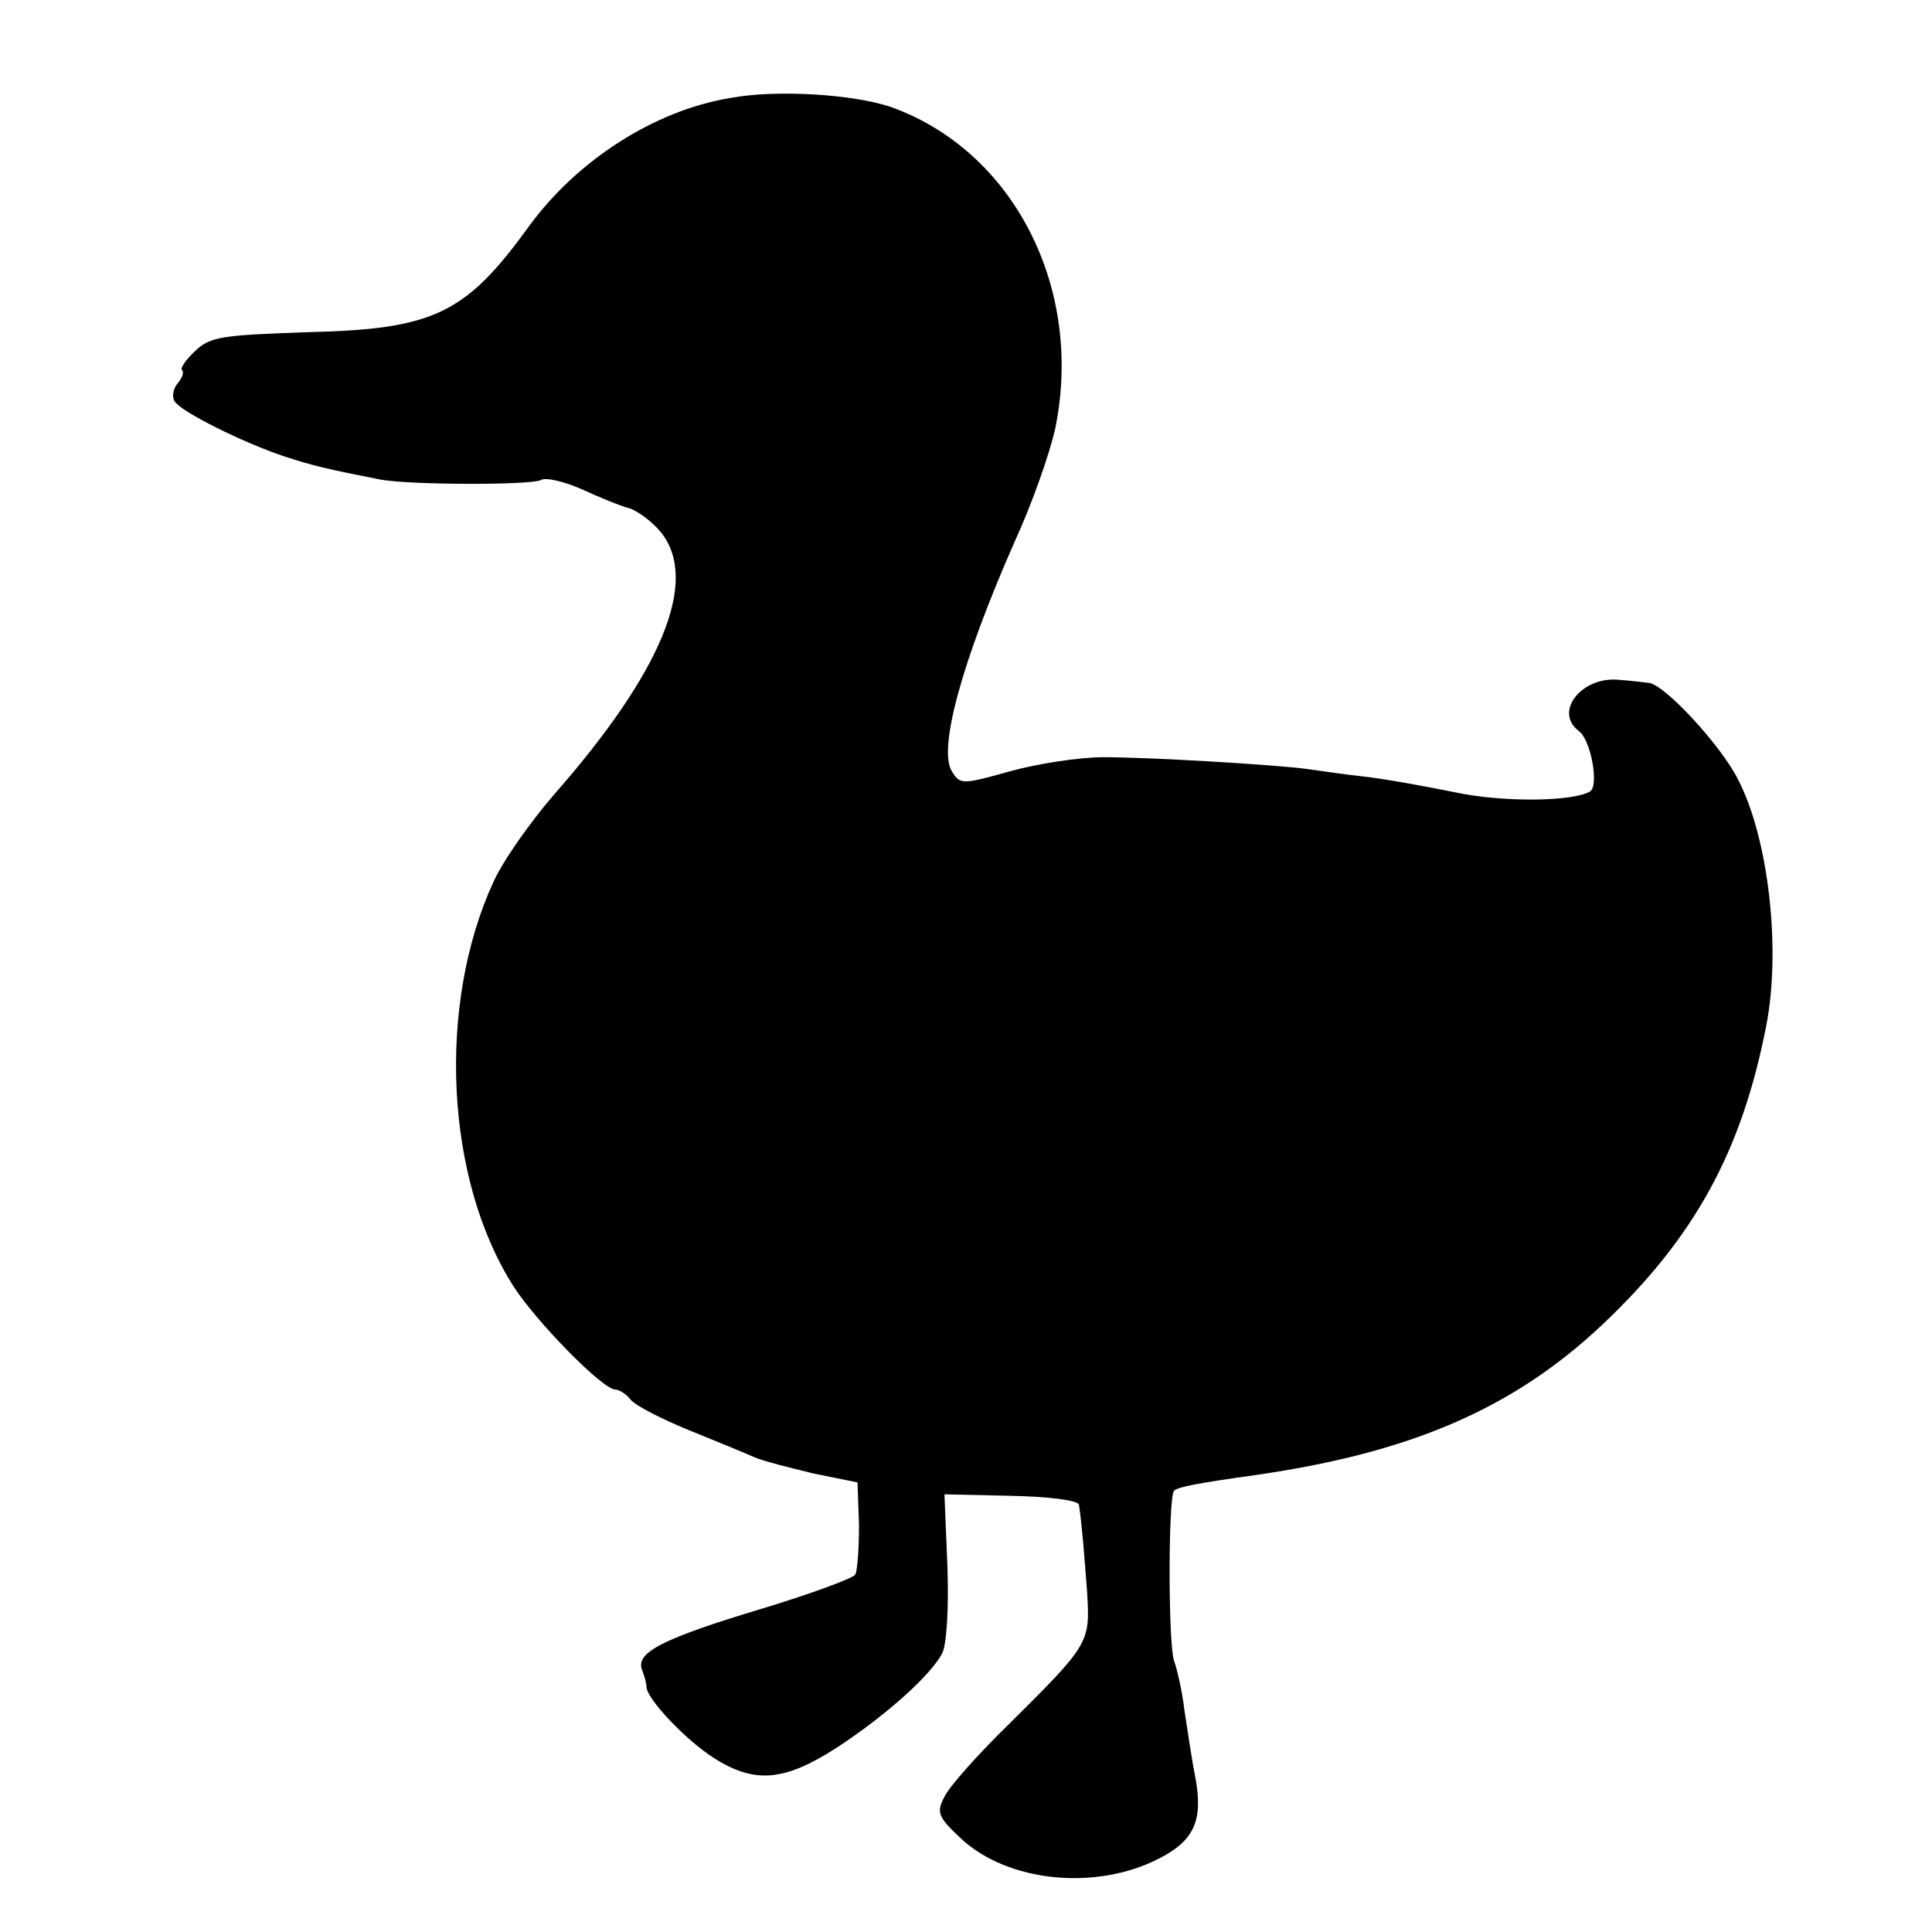
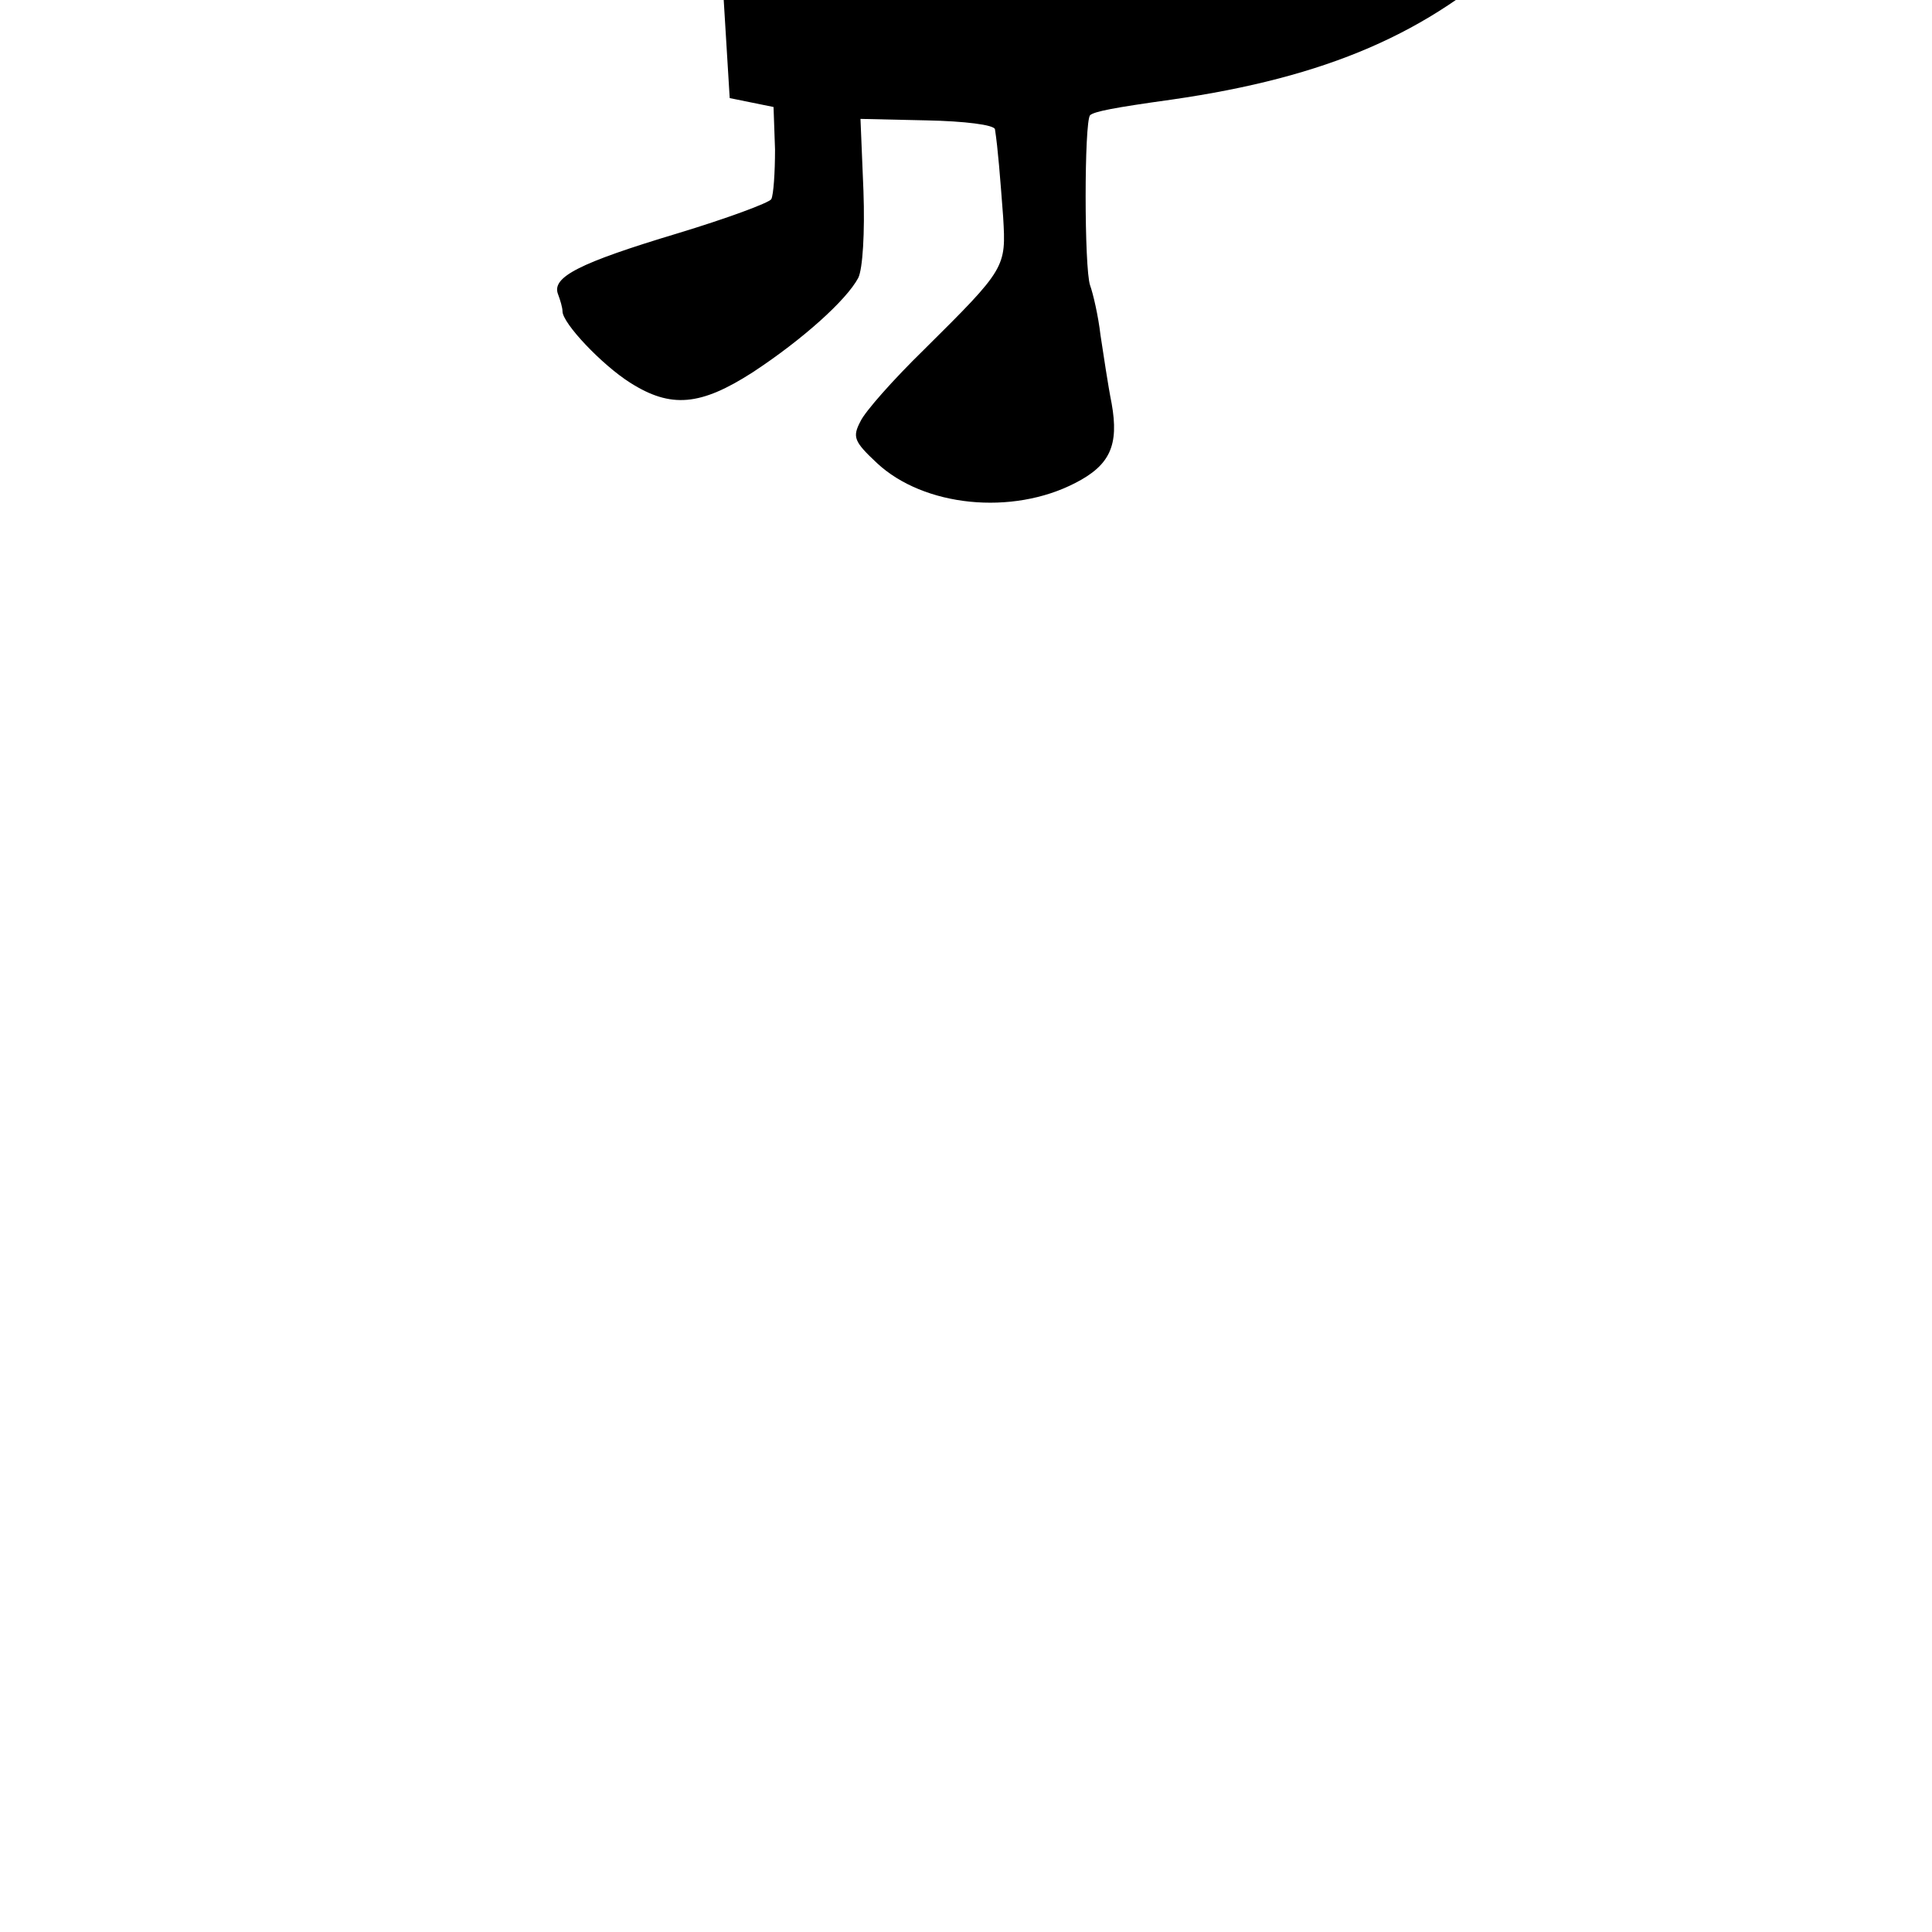
<svg xmlns="http://www.w3.org/2000/svg" version="1.0" width="260pt" height="260pt" viewBox="0 0 260 260" preserveAspectRatio="xMidYMid meet">
  <g transform="translate(0,260) scale(0.1,-0.1)" fill="#000000" stroke="none">
-     <path d="M982 2468 c-102 -17 -205 -84 -269 -171 -86 -119 -128 -140 -298 -144 -116 -4 -132 -6 -152 -25 -13 -12 -21 -24 -18 -26 3 -3 0 -11 -6 -18 -6 -7 -8 -18 -4 -24 8 -14 93 -56 147 -74 40 -13 57 -17 128 -31 39 -8 206 -8 218 -1 6 4 31 -2 54 -12 24 -11 53 -23 65 -26 12 -4 32 -19 43 -33 51 -65 1 -187 -145 -353 -31 -36 -68 -88 -81 -117 -76 -165 -65 -400 27 -544 30 -47 120 -139 137 -139 5 0 15 -6 21 -14 7 -8 42 -26 79 -41 37 -15 76 -31 87 -36 11 -5 47 -14 80 -22 l59 -12 2 -57 c0 -31 -2 -61 -5 -67 -3 -5 -60 -26 -126 -46 -133 -40 -170 -59 -161 -82 3 -8 6 -18 6 -23 0 -16 53 -72 91 -96 55 -35 95 -31 165 14 67 44 126 97 142 127 6 12 9 61 7 117 l-4 97 89 -2 c51 -1 91 -6 92 -12 4 -26 7 -65 11 -118 4 -68 4 -69 -107 -179 -41 -40 -79 -83 -85 -96 -11 -21 -9 -27 22 -56 63 -59 182 -71 267 -27 47 24 59 51 49 107 -5 25 -11 66 -15 92 -3 26 -10 56 -14 67 -8 23 -8 220 0 229 6 5 31 10 110 21 208 30 346 89 466 202 124 117 188 233 221 403 20 103 3 252 -38 331 -23 46 -99 128 -120 130 -8 1 -25 3 -39 4 -51 6 -90 -43 -55 -69 16 -12 27 -73 15 -81 -23 -14 -119 -15 -183 -1 -40 8 -94 18 -122 21 -27 3 -61 8 -75 10 -44 6 -213 16 -275 16 -33 0 -90 -9 -126 -19 -64 -18 -67 -18 -78 0 -19 30 14 149 84 308 24 52 48 121 55 153 39 189 -56 374 -221 433 -50 17 -154 24 -217 12z" />
+     <path d="M982 2468 l59 -12 2 -57 c0 -31 -2 -61 -5 -67 -3 -5 -60 -26 -126 -46 -133 -40 -170 -59 -161 -82 3 -8 6 -18 6 -23 0 -16 53 -72 91 -96 55 -35 95 -31 165 14 67 44 126 97 142 127 6 12 9 61 7 117 l-4 97 89 -2 c51 -1 91 -6 92 -12 4 -26 7 -65 11 -118 4 -68 4 -69 -107 -179 -41 -40 -79 -83 -85 -96 -11 -21 -9 -27 22 -56 63 -59 182 -71 267 -27 47 24 59 51 49 107 -5 25 -11 66 -15 92 -3 26 -10 56 -14 67 -8 23 -8 220 0 229 6 5 31 10 110 21 208 30 346 89 466 202 124 117 188 233 221 403 20 103 3 252 -38 331 -23 46 -99 128 -120 130 -8 1 -25 3 -39 4 -51 6 -90 -43 -55 -69 16 -12 27 -73 15 -81 -23 -14 -119 -15 -183 -1 -40 8 -94 18 -122 21 -27 3 -61 8 -75 10 -44 6 -213 16 -275 16 -33 0 -90 -9 -126 -19 -64 -18 -67 -18 -78 0 -19 30 14 149 84 308 24 52 48 121 55 153 39 189 -56 374 -221 433 -50 17 -154 24 -217 12z" />
  </g>
</svg>